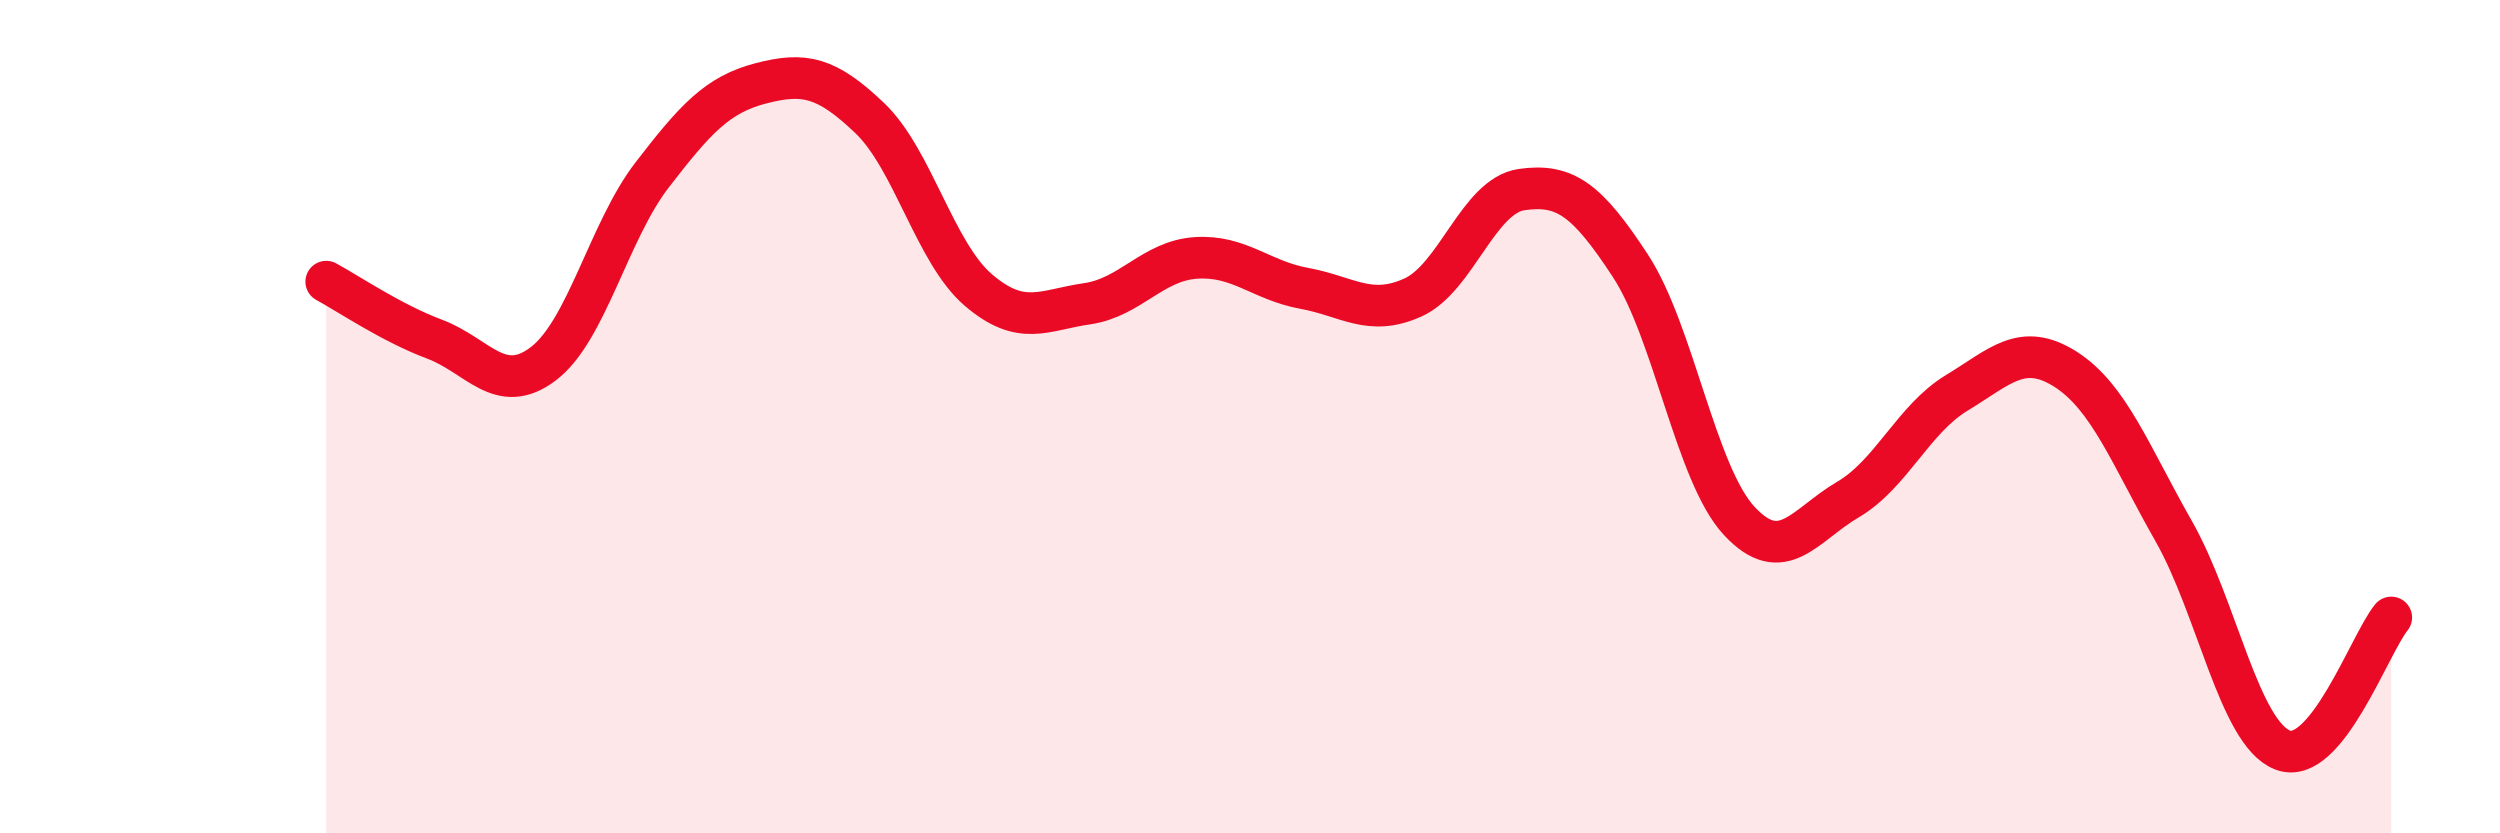
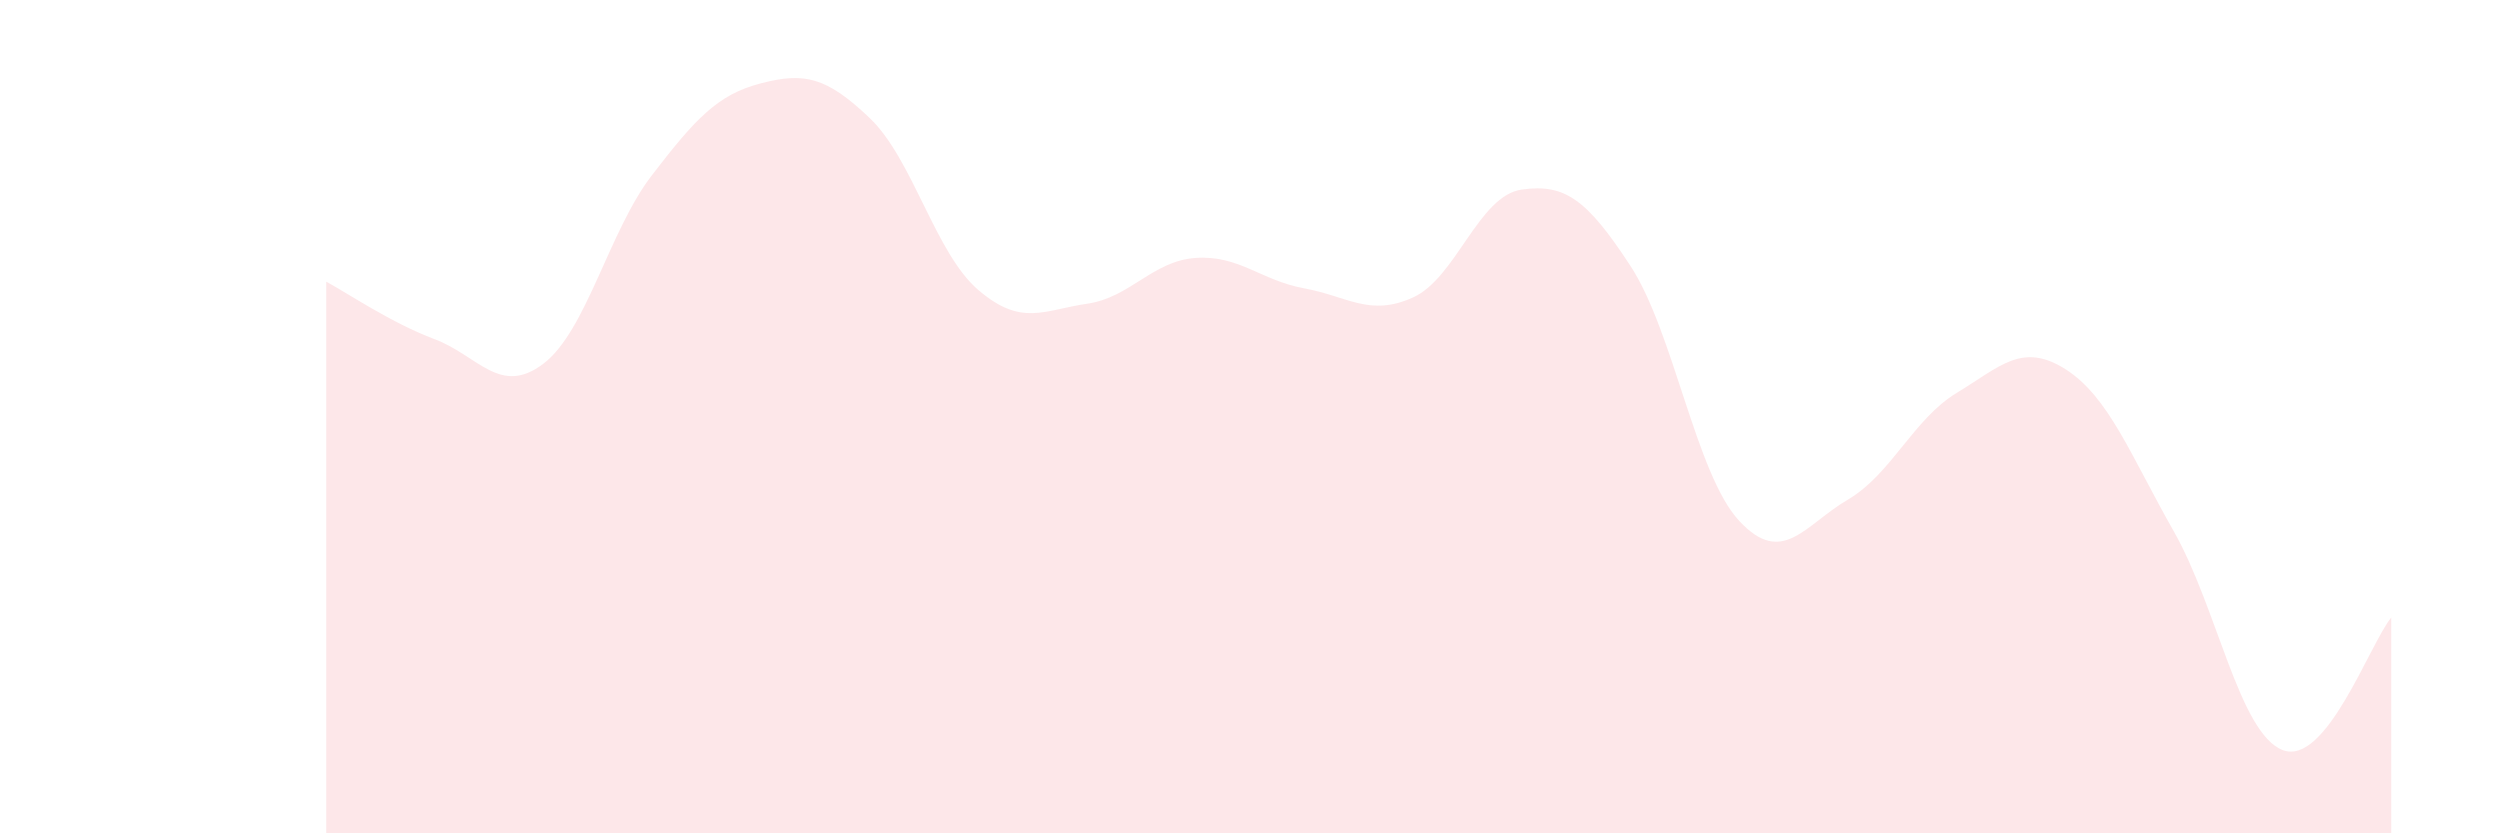
<svg xmlns="http://www.w3.org/2000/svg" width="60" height="20" viewBox="0 0 60 20">
  <path d="M 7.83,6.76 C 8.35,7.04 9.39,7.75 10.43,8.14 C 11.47,8.53 12,9.52 13.04,8.73 C 14.08,7.94 14.61,5.55 15.65,4.2 C 16.69,2.85 17.22,2.27 18.26,2 C 19.3,1.73 19.83,1.84 20.87,2.83 C 21.91,3.82 22.44,6.07 23.48,6.96 C 24.52,7.85 25.05,7.44 26.09,7.29 C 27.13,7.14 27.66,6.26 28.7,6.19 C 29.74,6.12 30.26,6.73 31.3,6.92 C 32.34,7.11 32.87,7.61 33.91,7.14 C 34.95,6.67 35.48,4.7 36.52,4.55 C 37.56,4.4 38.09,4.79 39.13,6.38 C 40.17,7.97 40.7,11.38 41.74,12.5 C 42.78,13.62 43.31,12.6 44.35,11.99 C 45.39,11.38 45.92,10.06 46.96,9.43 C 48,8.8 48.53,8.2 49.57,8.86 C 50.61,9.52 51.13,10.92 52.17,12.75 C 53.21,14.58 53.74,17.59 54.78,18 C 55.82,18.41 56.87,15.46 57.39,14.82L57.39 20L7.83 20Z" fill="#EB0A25" opacity="0.1" stroke-linecap="round" stroke-linejoin="round" />
-   <path d="M 7.83,6.76 C 8.35,7.04 9.39,7.75 10.43,8.14 C 11.47,8.53 12,9.52 13.04,8.73 C 14.08,7.94 14.61,5.55 15.65,4.2 C 16.69,2.85 17.22,2.27 18.26,2 C 19.3,1.73 19.83,1.84 20.87,2.83 C 21.91,3.82 22.44,6.07 23.48,6.96 C 24.52,7.85 25.05,7.44 26.09,7.29 C 27.13,7.14 27.66,6.26 28.7,6.19 C 29.74,6.12 30.26,6.73 31.3,6.92 C 32.34,7.11 32.87,7.61 33.91,7.14 C 34.95,6.67 35.48,4.7 36.52,4.55 C 37.56,4.4 38.09,4.79 39.13,6.38 C 40.17,7.97 40.7,11.38 41.74,12.5 C 42.78,13.62 43.31,12.6 44.35,11.99 C 45.39,11.38 45.92,10.06 46.96,9.43 C 48,8.8 48.53,8.2 49.57,8.86 C 50.61,9.52 51.13,10.92 52.17,12.75 C 53.21,14.58 53.74,17.59 54.78,18 C 55.82,18.41 56.87,15.46 57.39,14.82" stroke="#EB0A25" stroke-width="1" fill="none" stroke-linecap="round" stroke-linejoin="round" />
</svg>